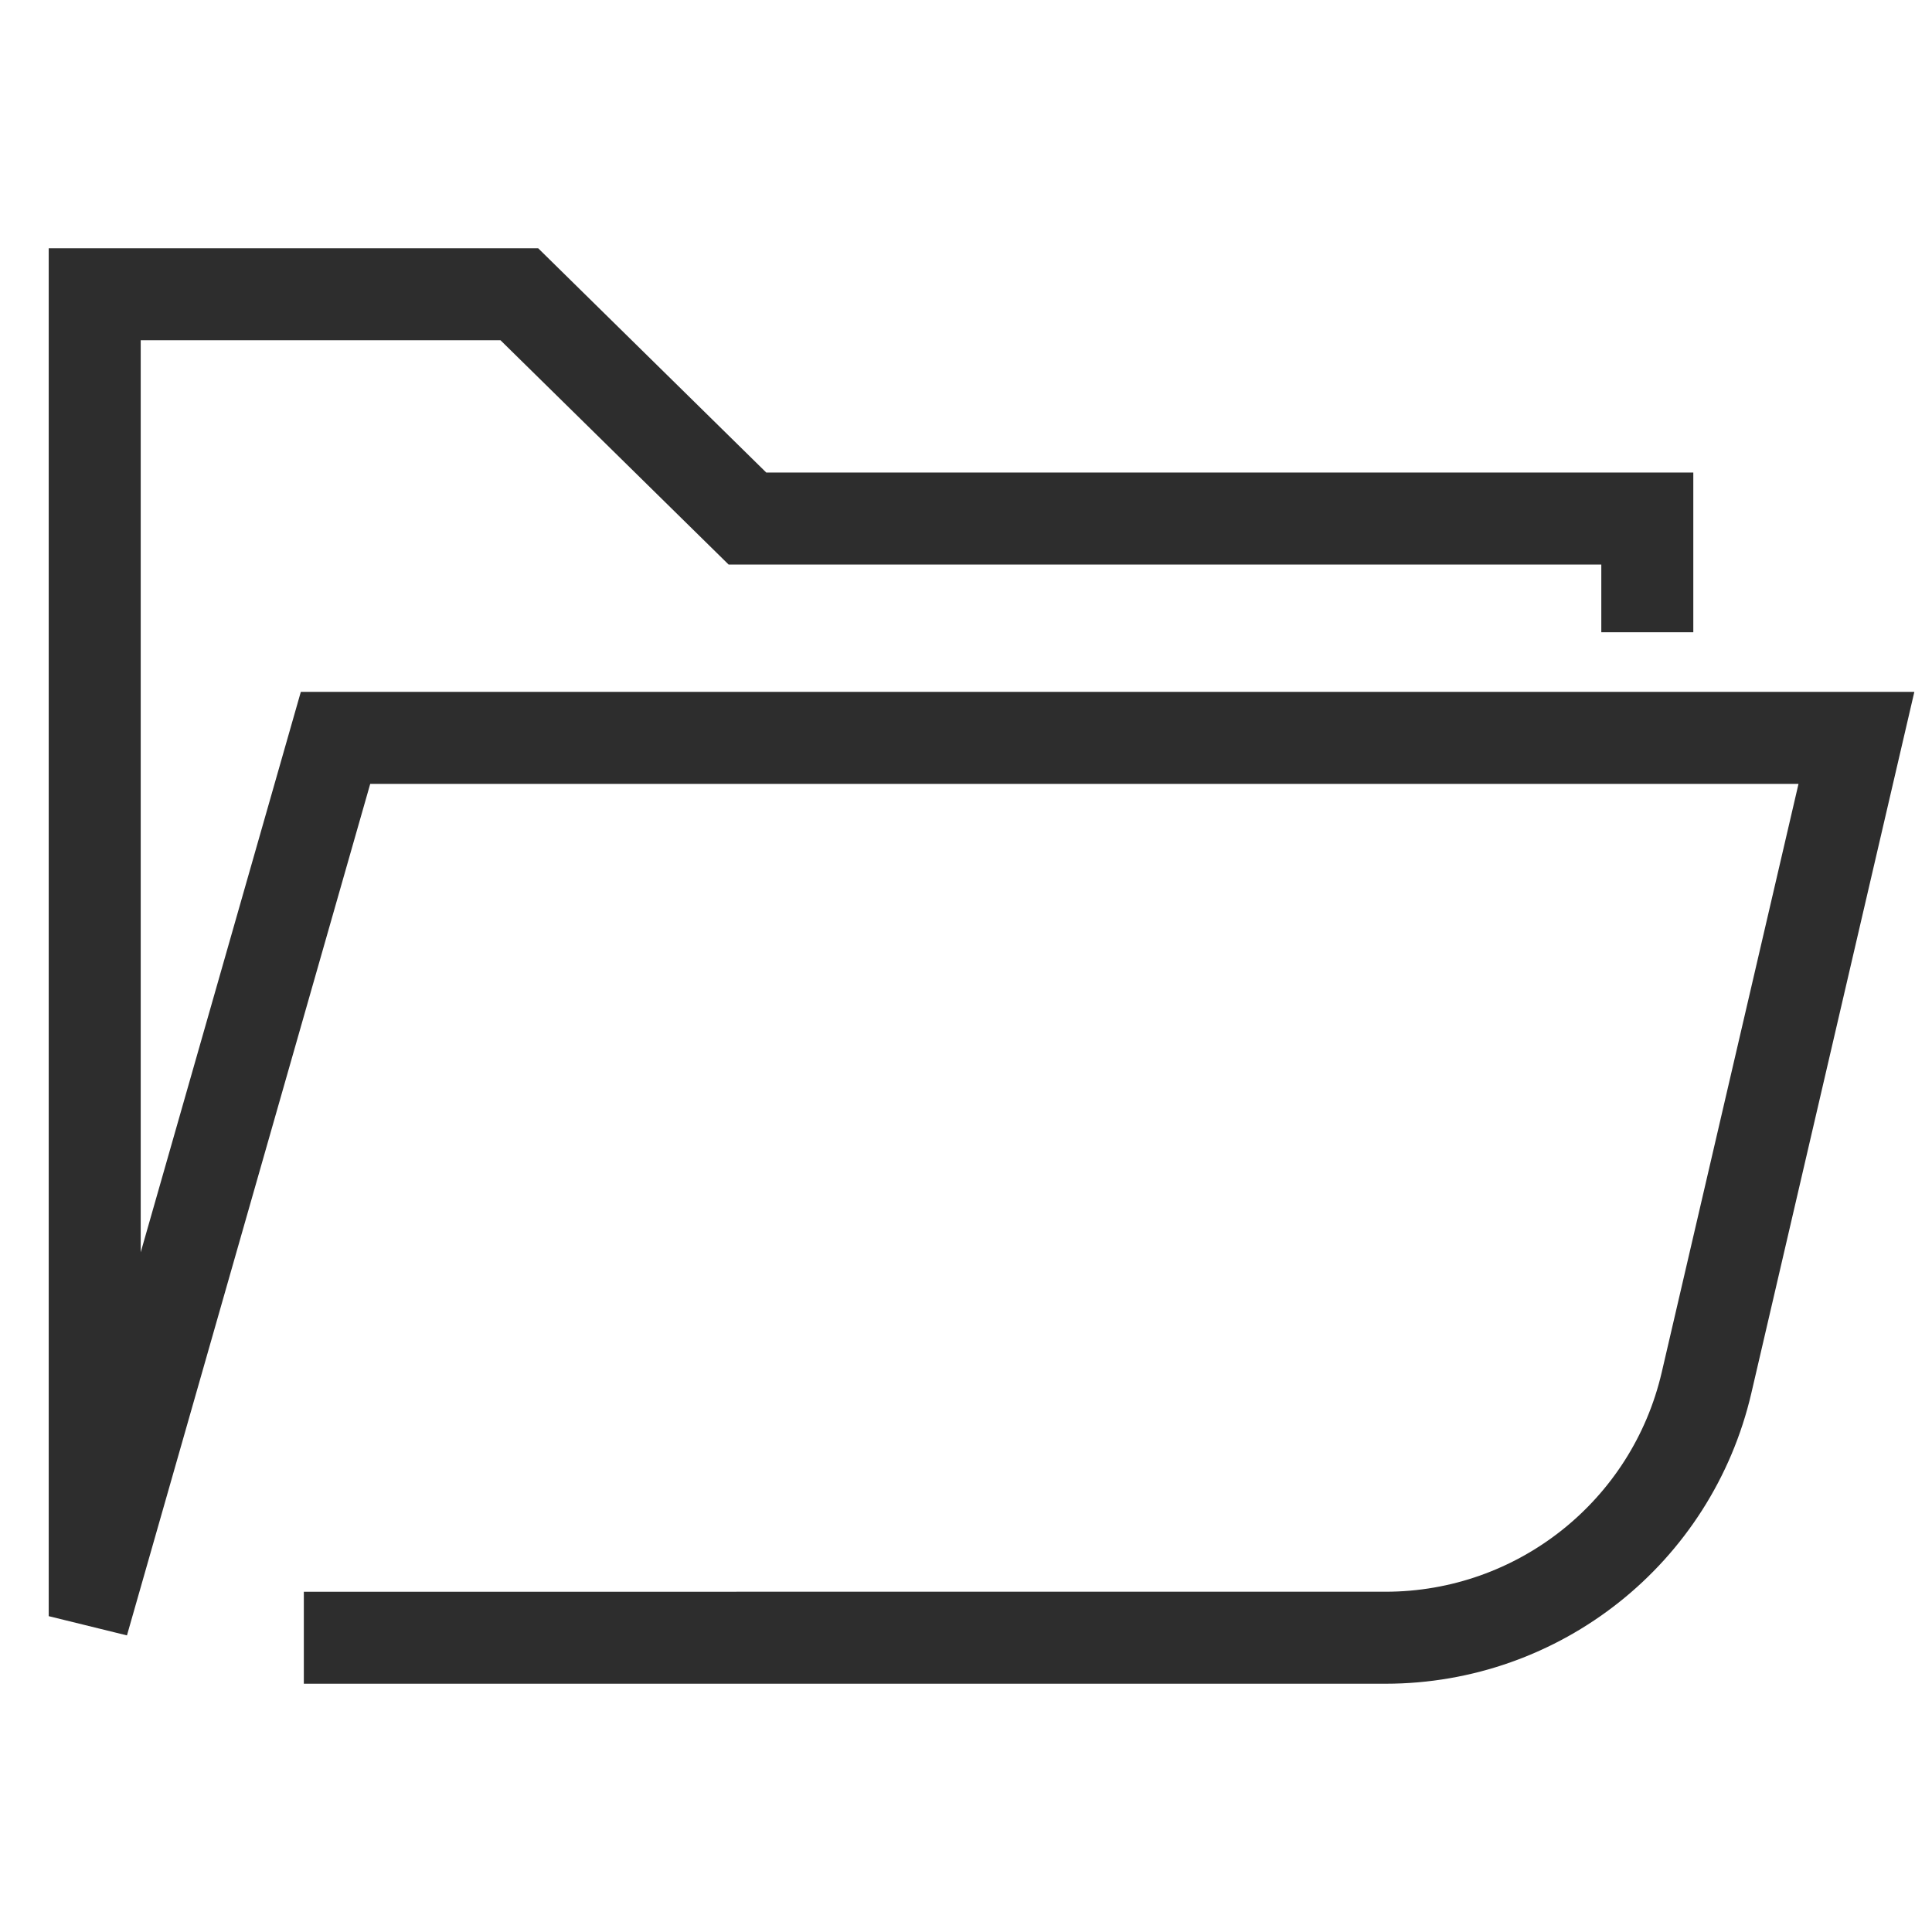
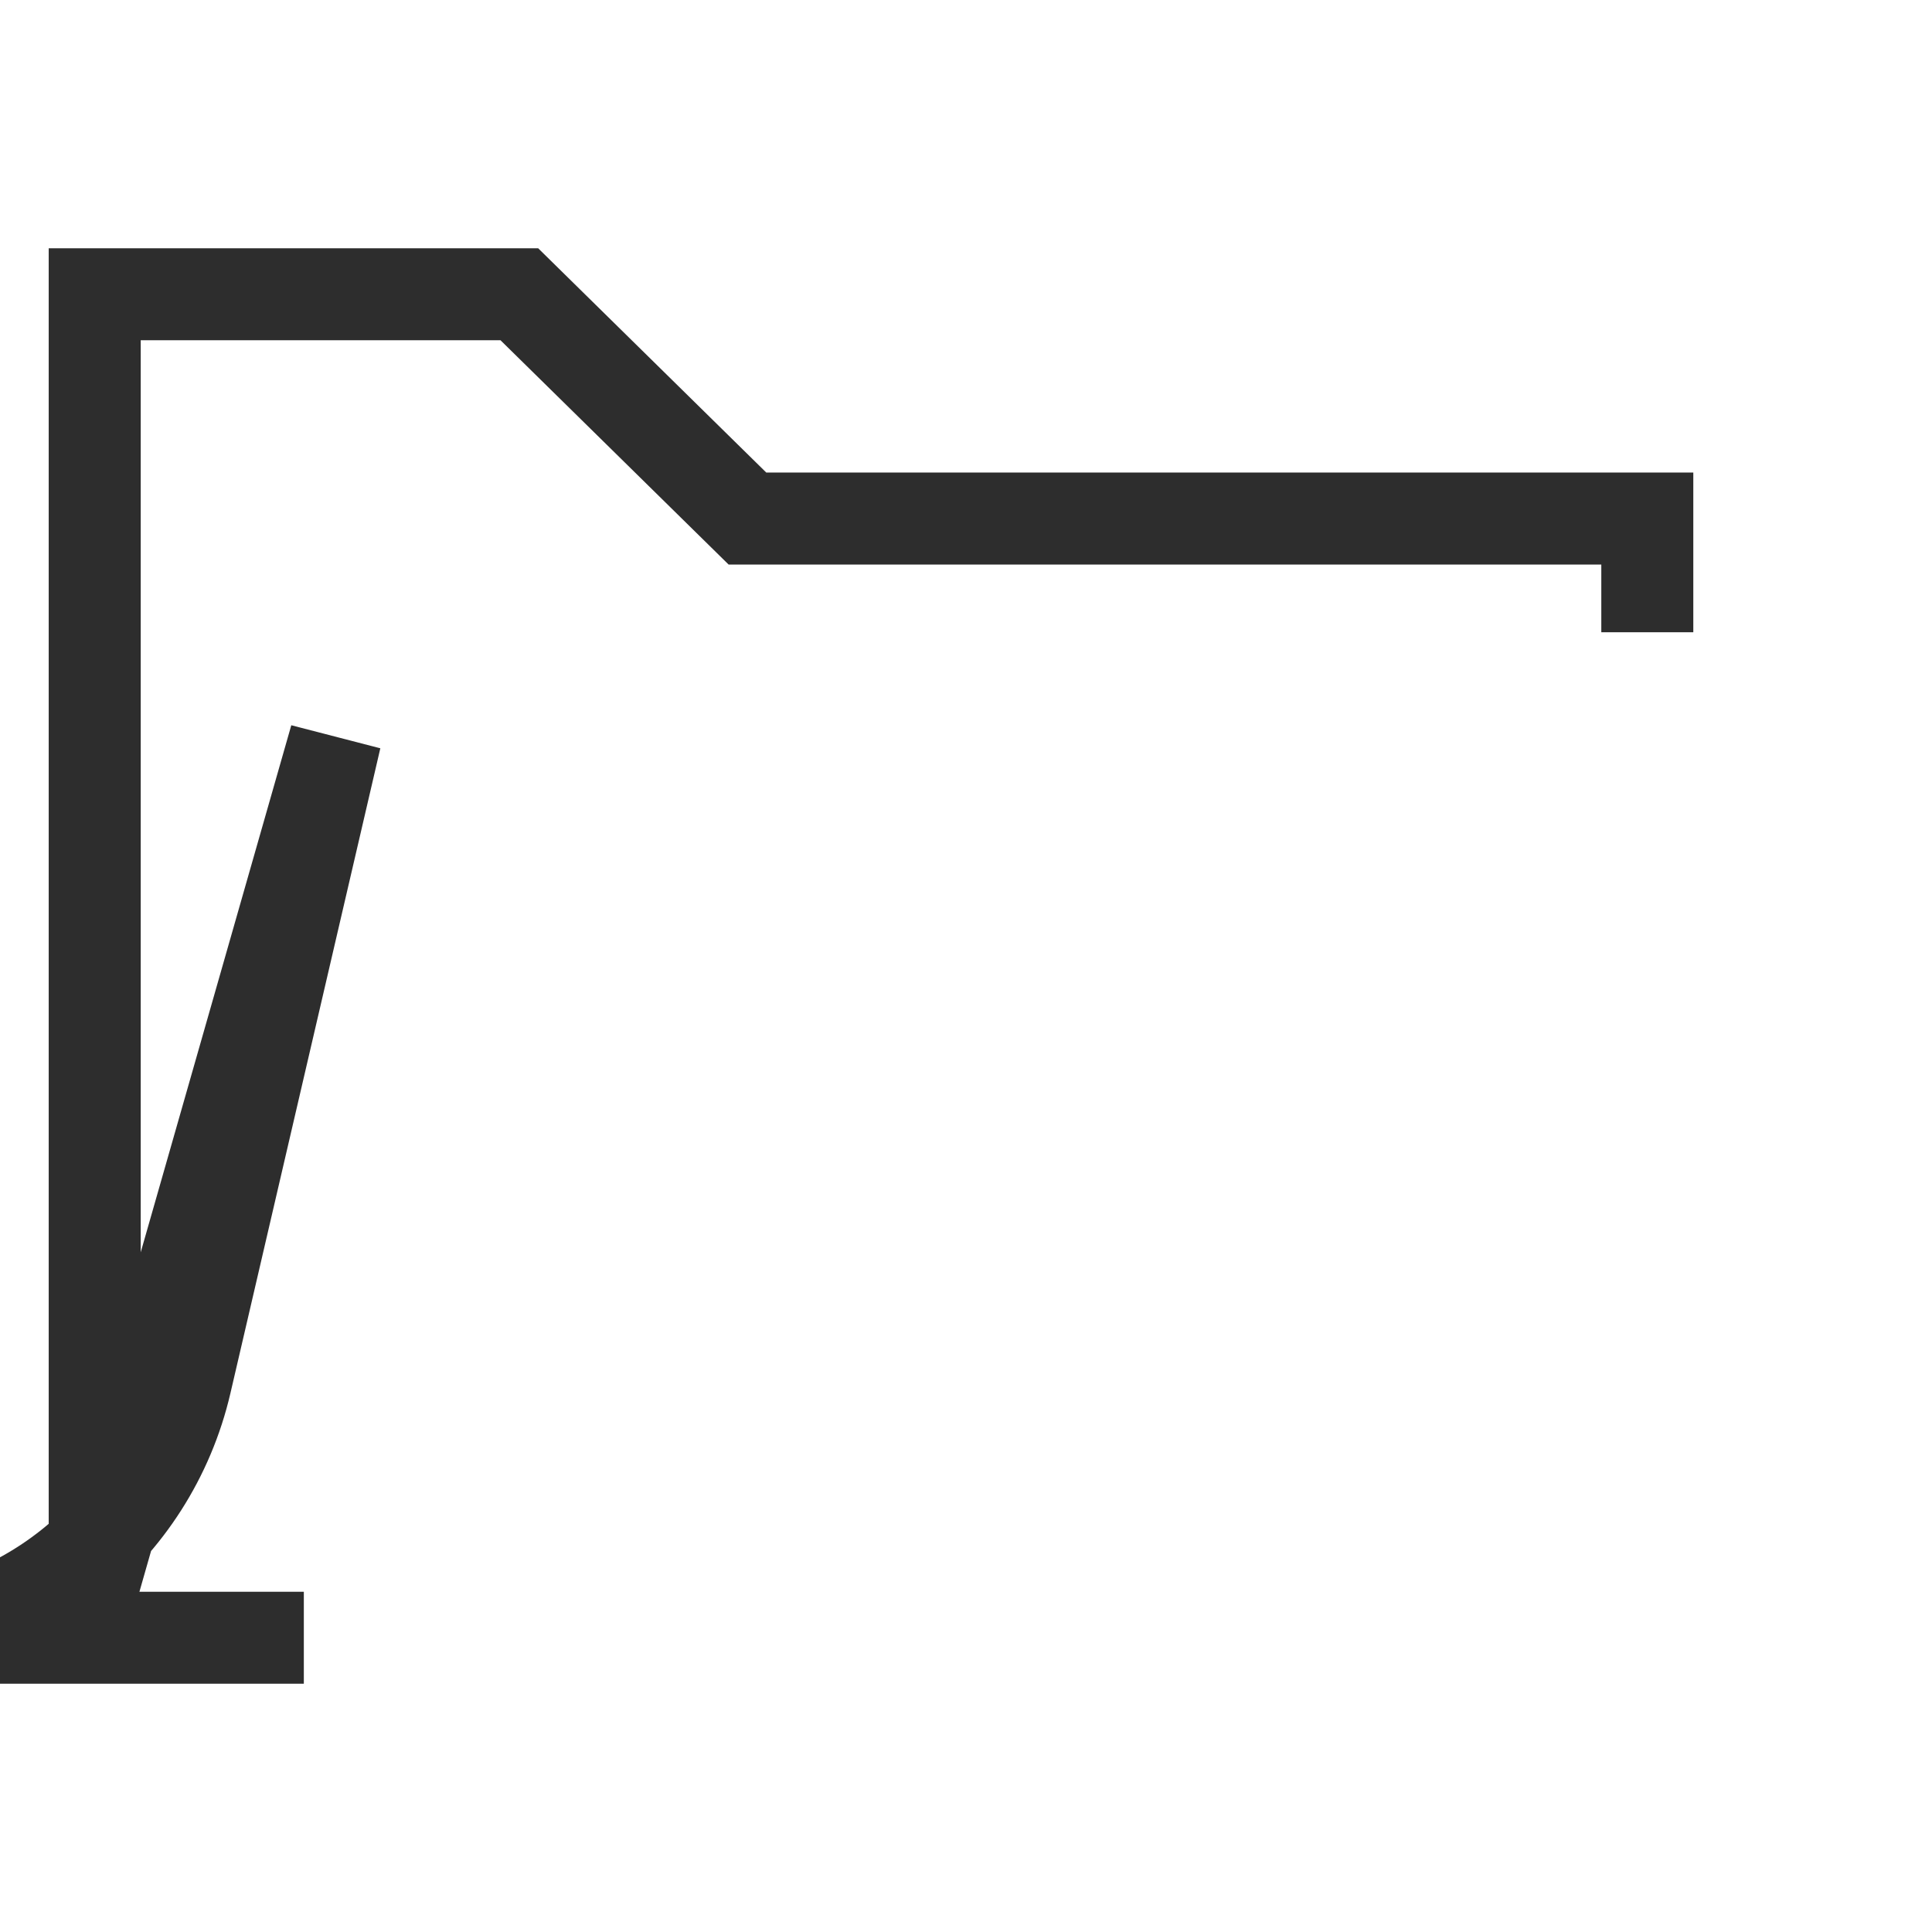
<svg xmlns="http://www.w3.org/2000/svg" id="Layer_1" viewBox="0 0 42 42">
-   <path d="M35.811,13.745v-2.472h-19.562l-4.959-4.876H2.059v27.953l.004.001,5.231-18.31h33.063l-3.258,14.017c-.754,3.247-3.648,5.545-6.981,5.545H6.605" fill="none" stroke="#2d2d2d" stroke-miterlimit="10" stroke-width="2" />
+   <path d="M35.811,13.745v-2.472h-19.562l-4.959-4.876H2.059v27.953l.004.001,5.231-18.31l-3.258,14.017c-.754,3.247-3.648,5.545-6.981,5.545H6.605" fill="none" stroke="#2d2d2d" stroke-miterlimit="10" stroke-width="2" />
</svg>